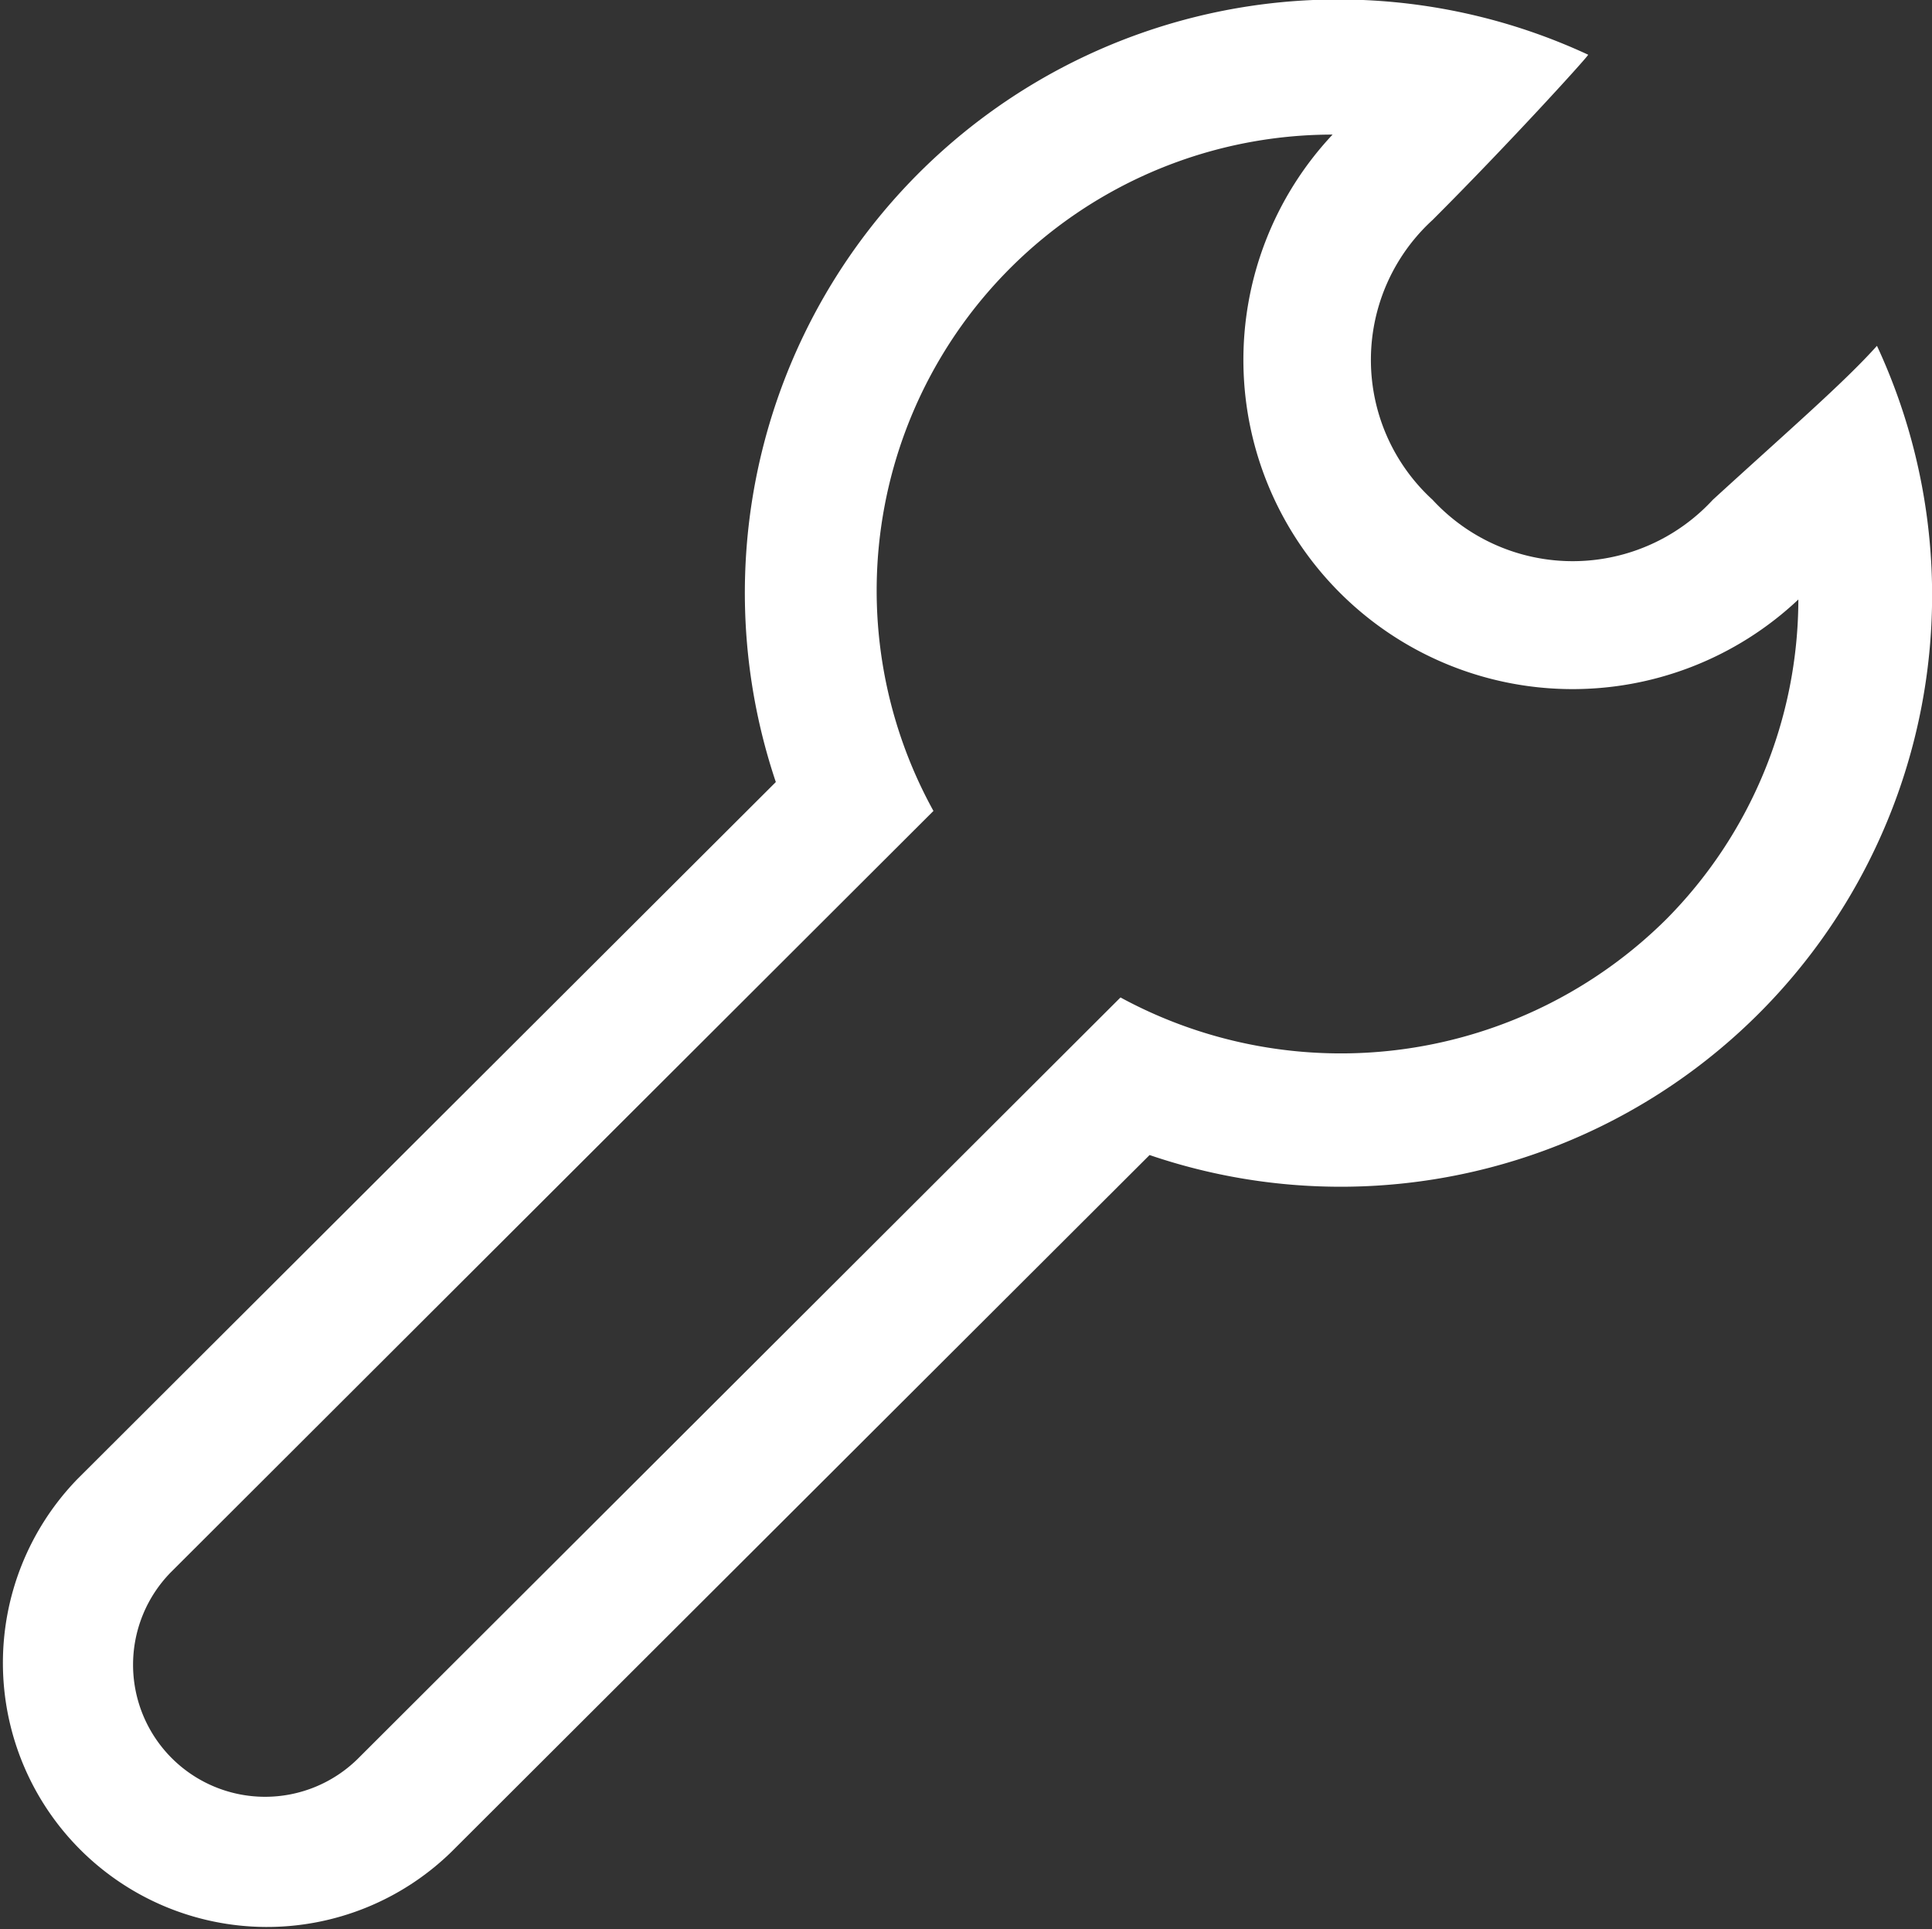
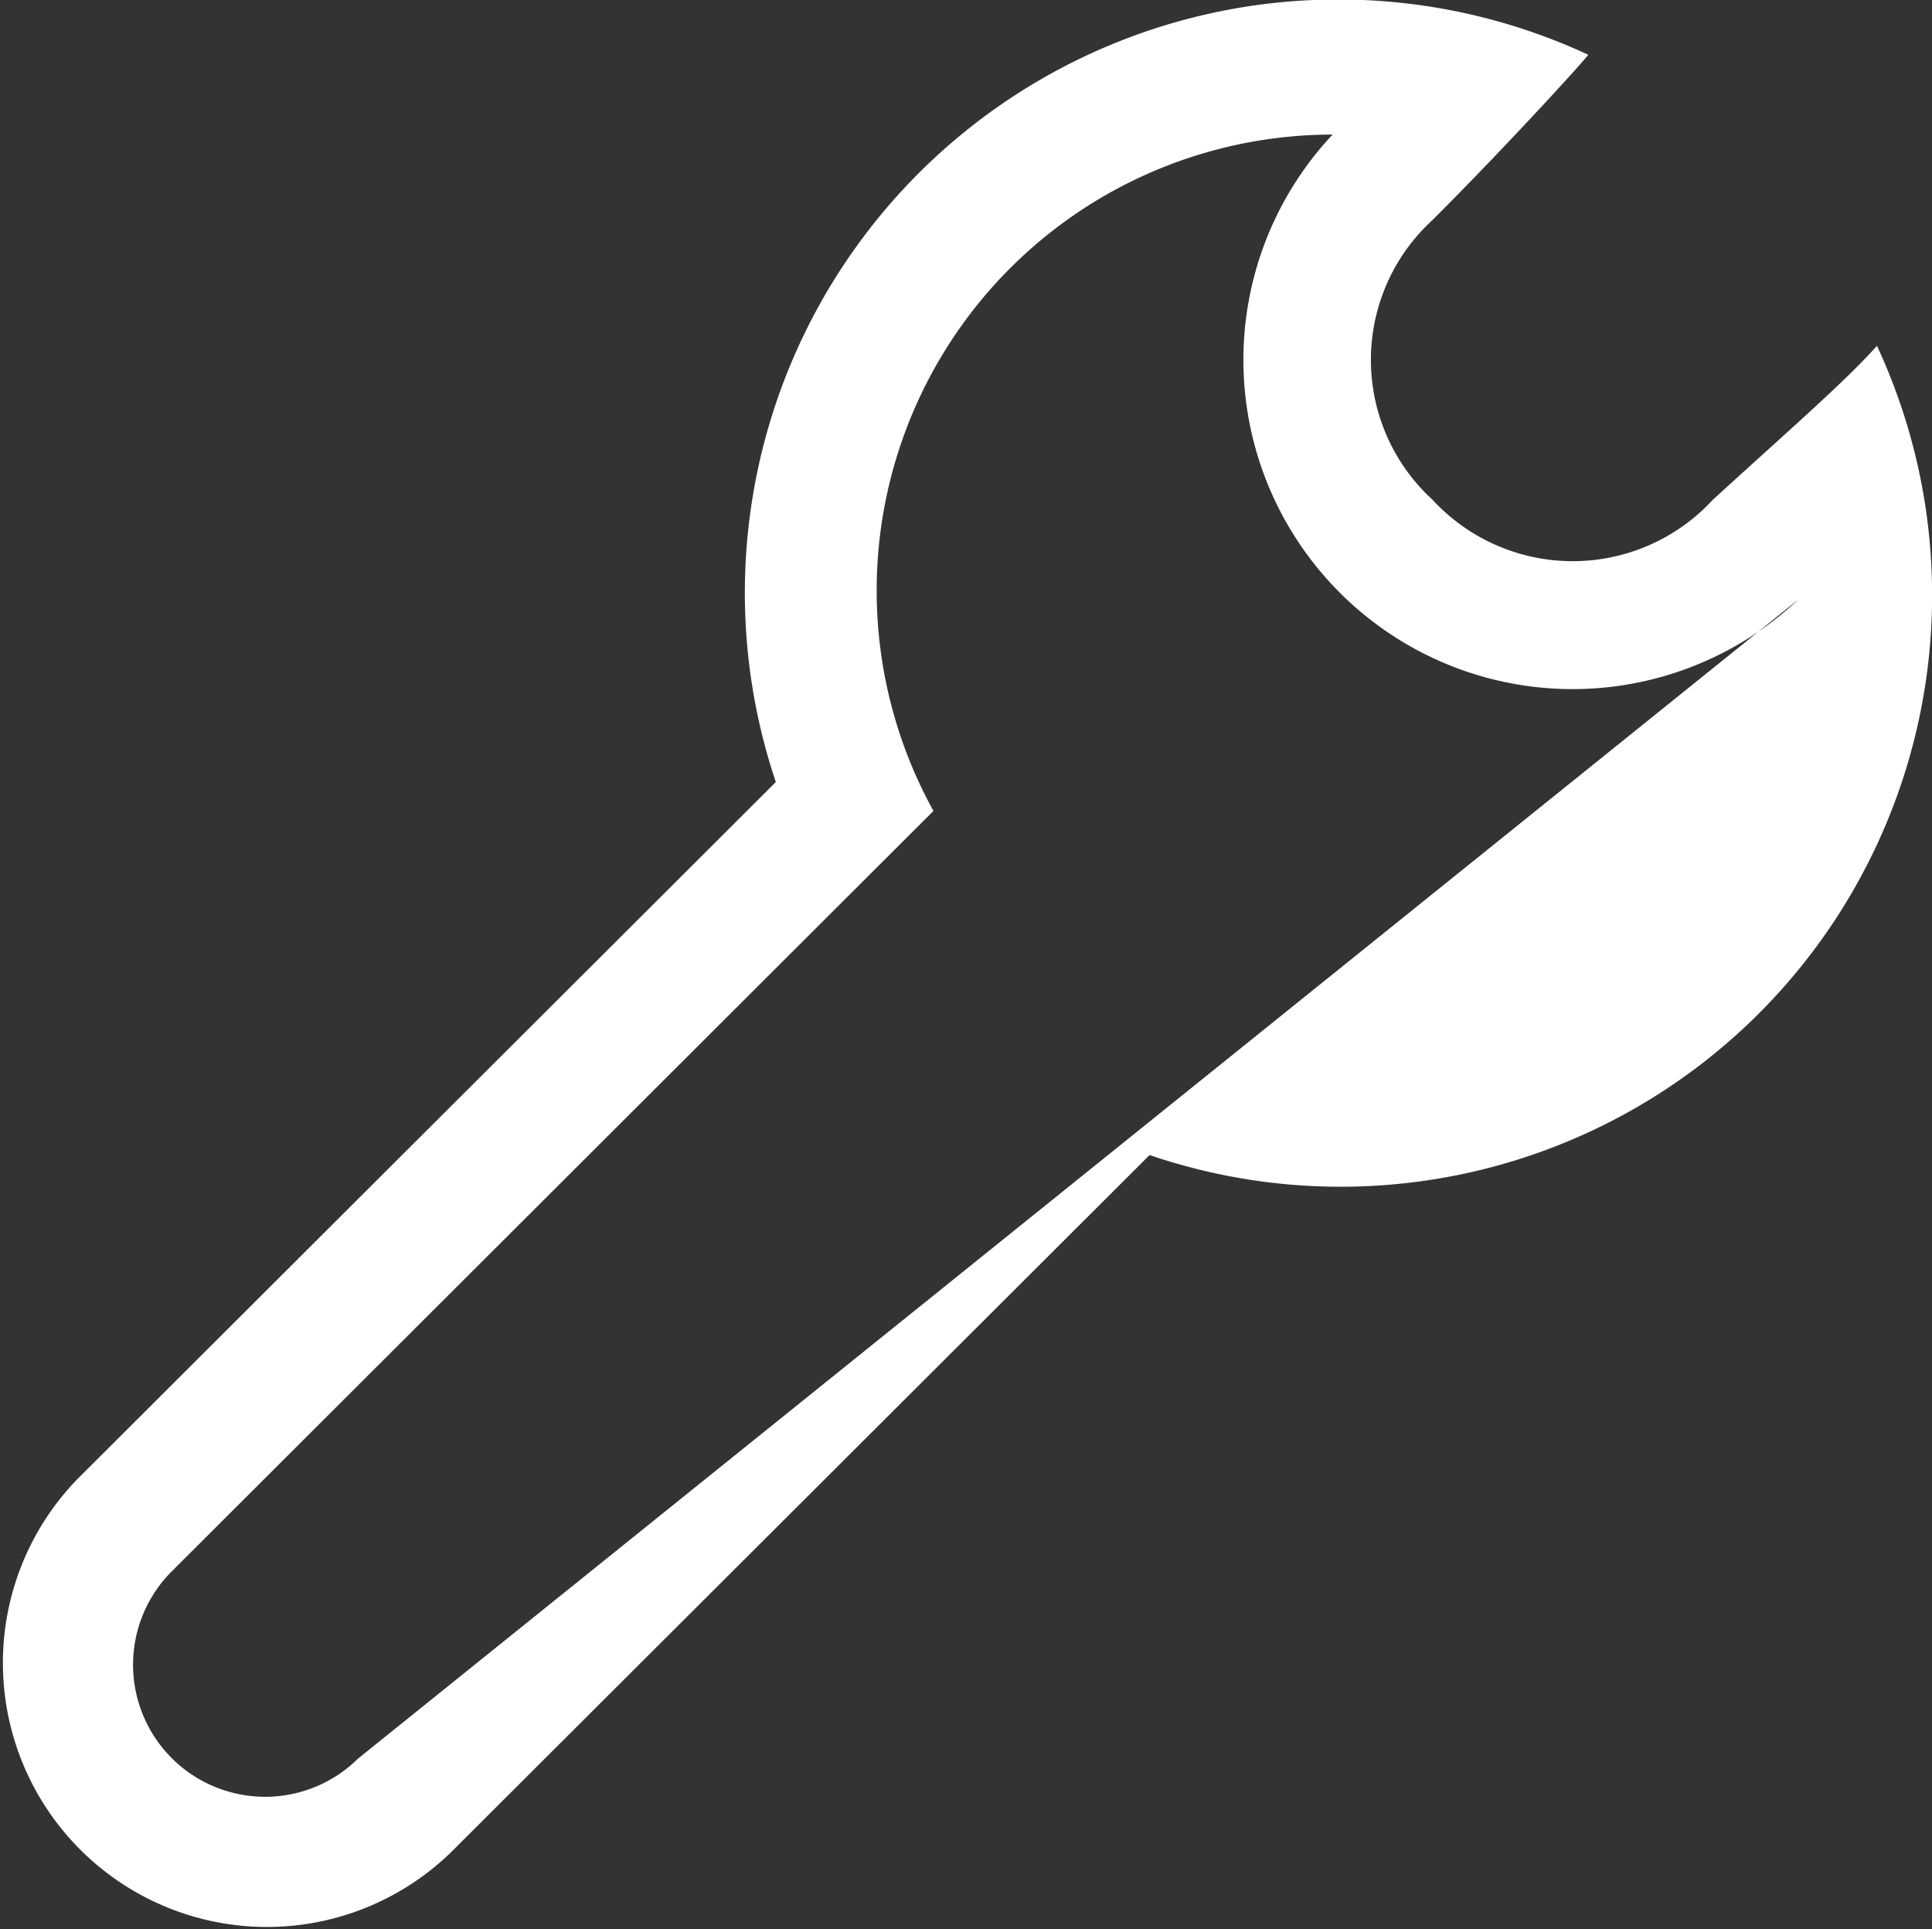
<svg xmlns="http://www.w3.org/2000/svg" width="47.215" height="47.147" viewBox="0 0 47.215 47.147">
  <rect x="0" y="0" width="47.215" height="47.147" fill="#333333" stroke="none" />
-   <path id="_10" data-name="10" d="M38.812,1.337A14.5,14.5,0,0,0,18.96,19.111L1.892,36.144a6.453,6.453,0,0,0,9.135,9.115L28.094,28.226A14.455,14.455,0,0,0,45.87,8.451c-.8.893-2.117,2.031-4.011,3.762a4.659,4.659,0,0,1-6.85,0,4.632,4.632,0,0,1,0-6.837C36.857,3.531,38.843,1.346,38.812,1.337Zm-16,18.48A11.143,11.143,0,0,1,32.566,3.289,8.045,8.045,0,0,0,43.949,14.65a11.123,11.123,0,0,1-3.231,7.817,11.287,11.287,0,0,1-13.335,1.908L8.744,42.98a3.227,3.227,0,0,1-4.569-4.558Z" fill="#fff" fill-rule="evenodd" />
+   <path id="_10" data-name="10" d="M38.812,1.337A14.5,14.5,0,0,0,18.96,19.111L1.892,36.144a6.453,6.453,0,0,0,9.135,9.115L28.094,28.226A14.455,14.455,0,0,0,45.87,8.451c-.8.893-2.117,2.031-4.011,3.762a4.659,4.659,0,0,1-6.85,0,4.632,4.632,0,0,1,0-6.837C36.857,3.531,38.843,1.346,38.812,1.337Zm-16,18.48A11.143,11.143,0,0,1,32.566,3.289,8.045,8.045,0,0,0,43.949,14.65L8.744,42.98a3.227,3.227,0,0,1-4.569-4.558Z" fill="#fff" fill-rule="evenodd" />
</svg>